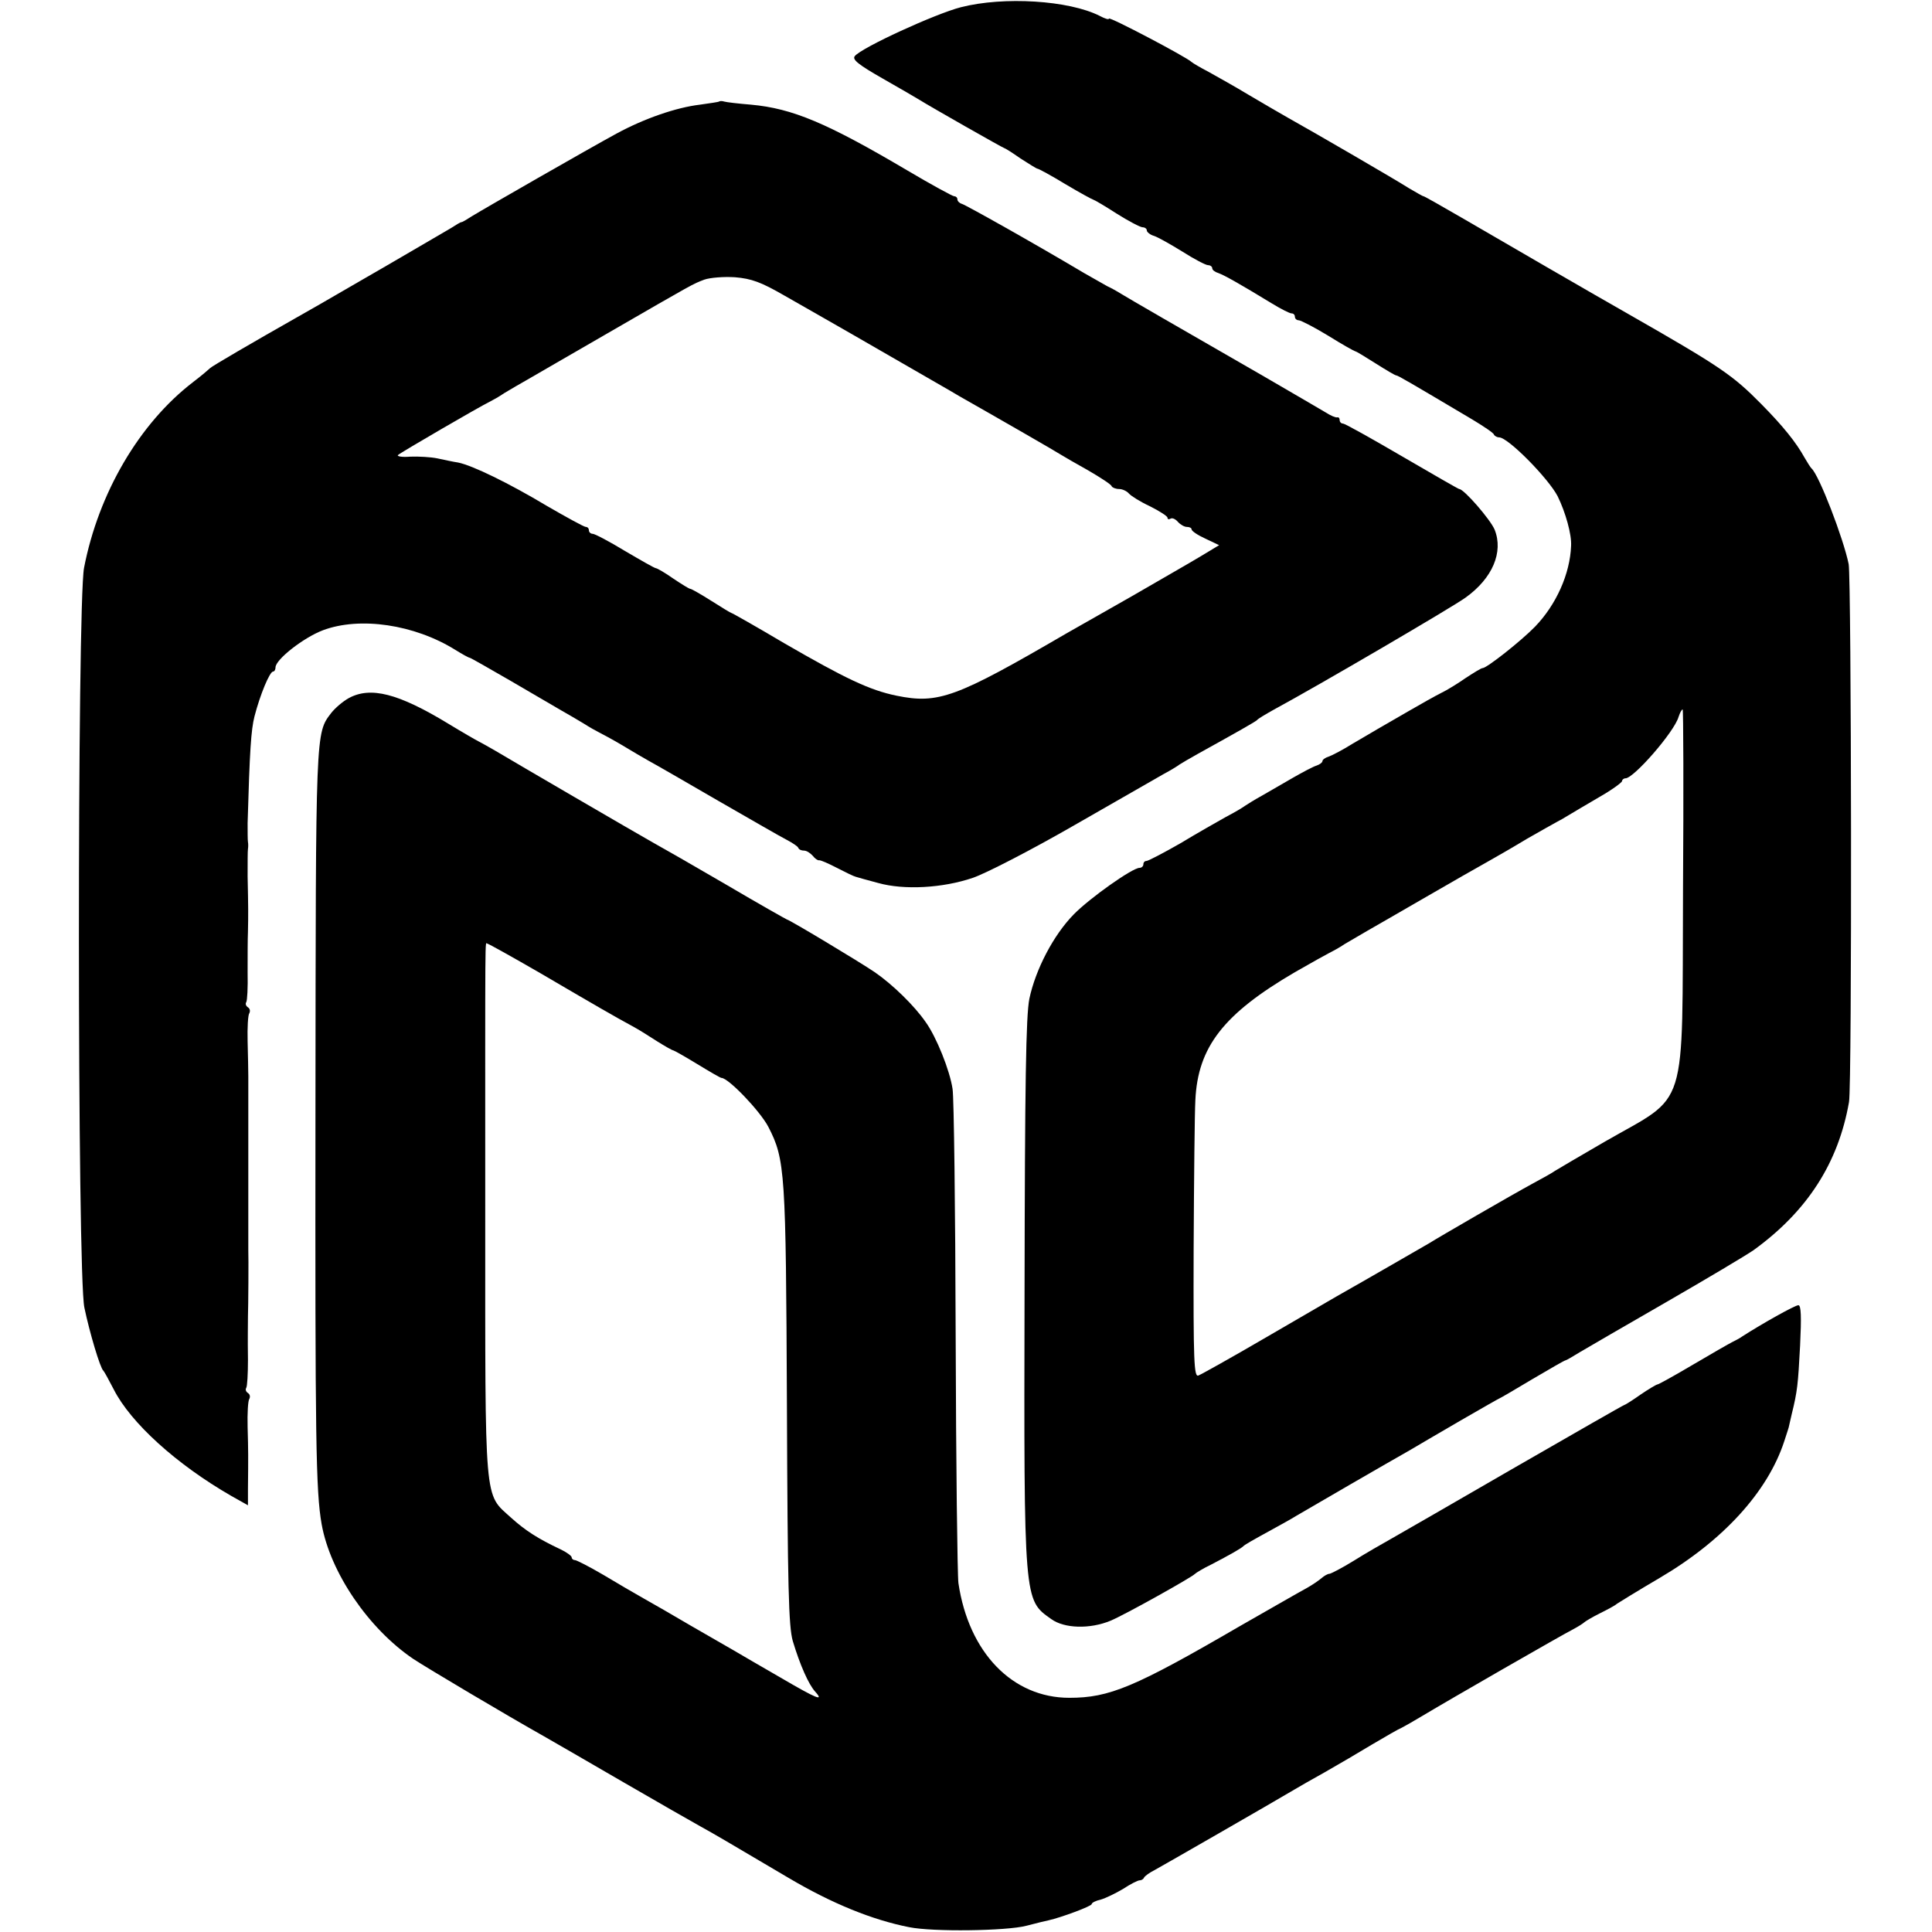
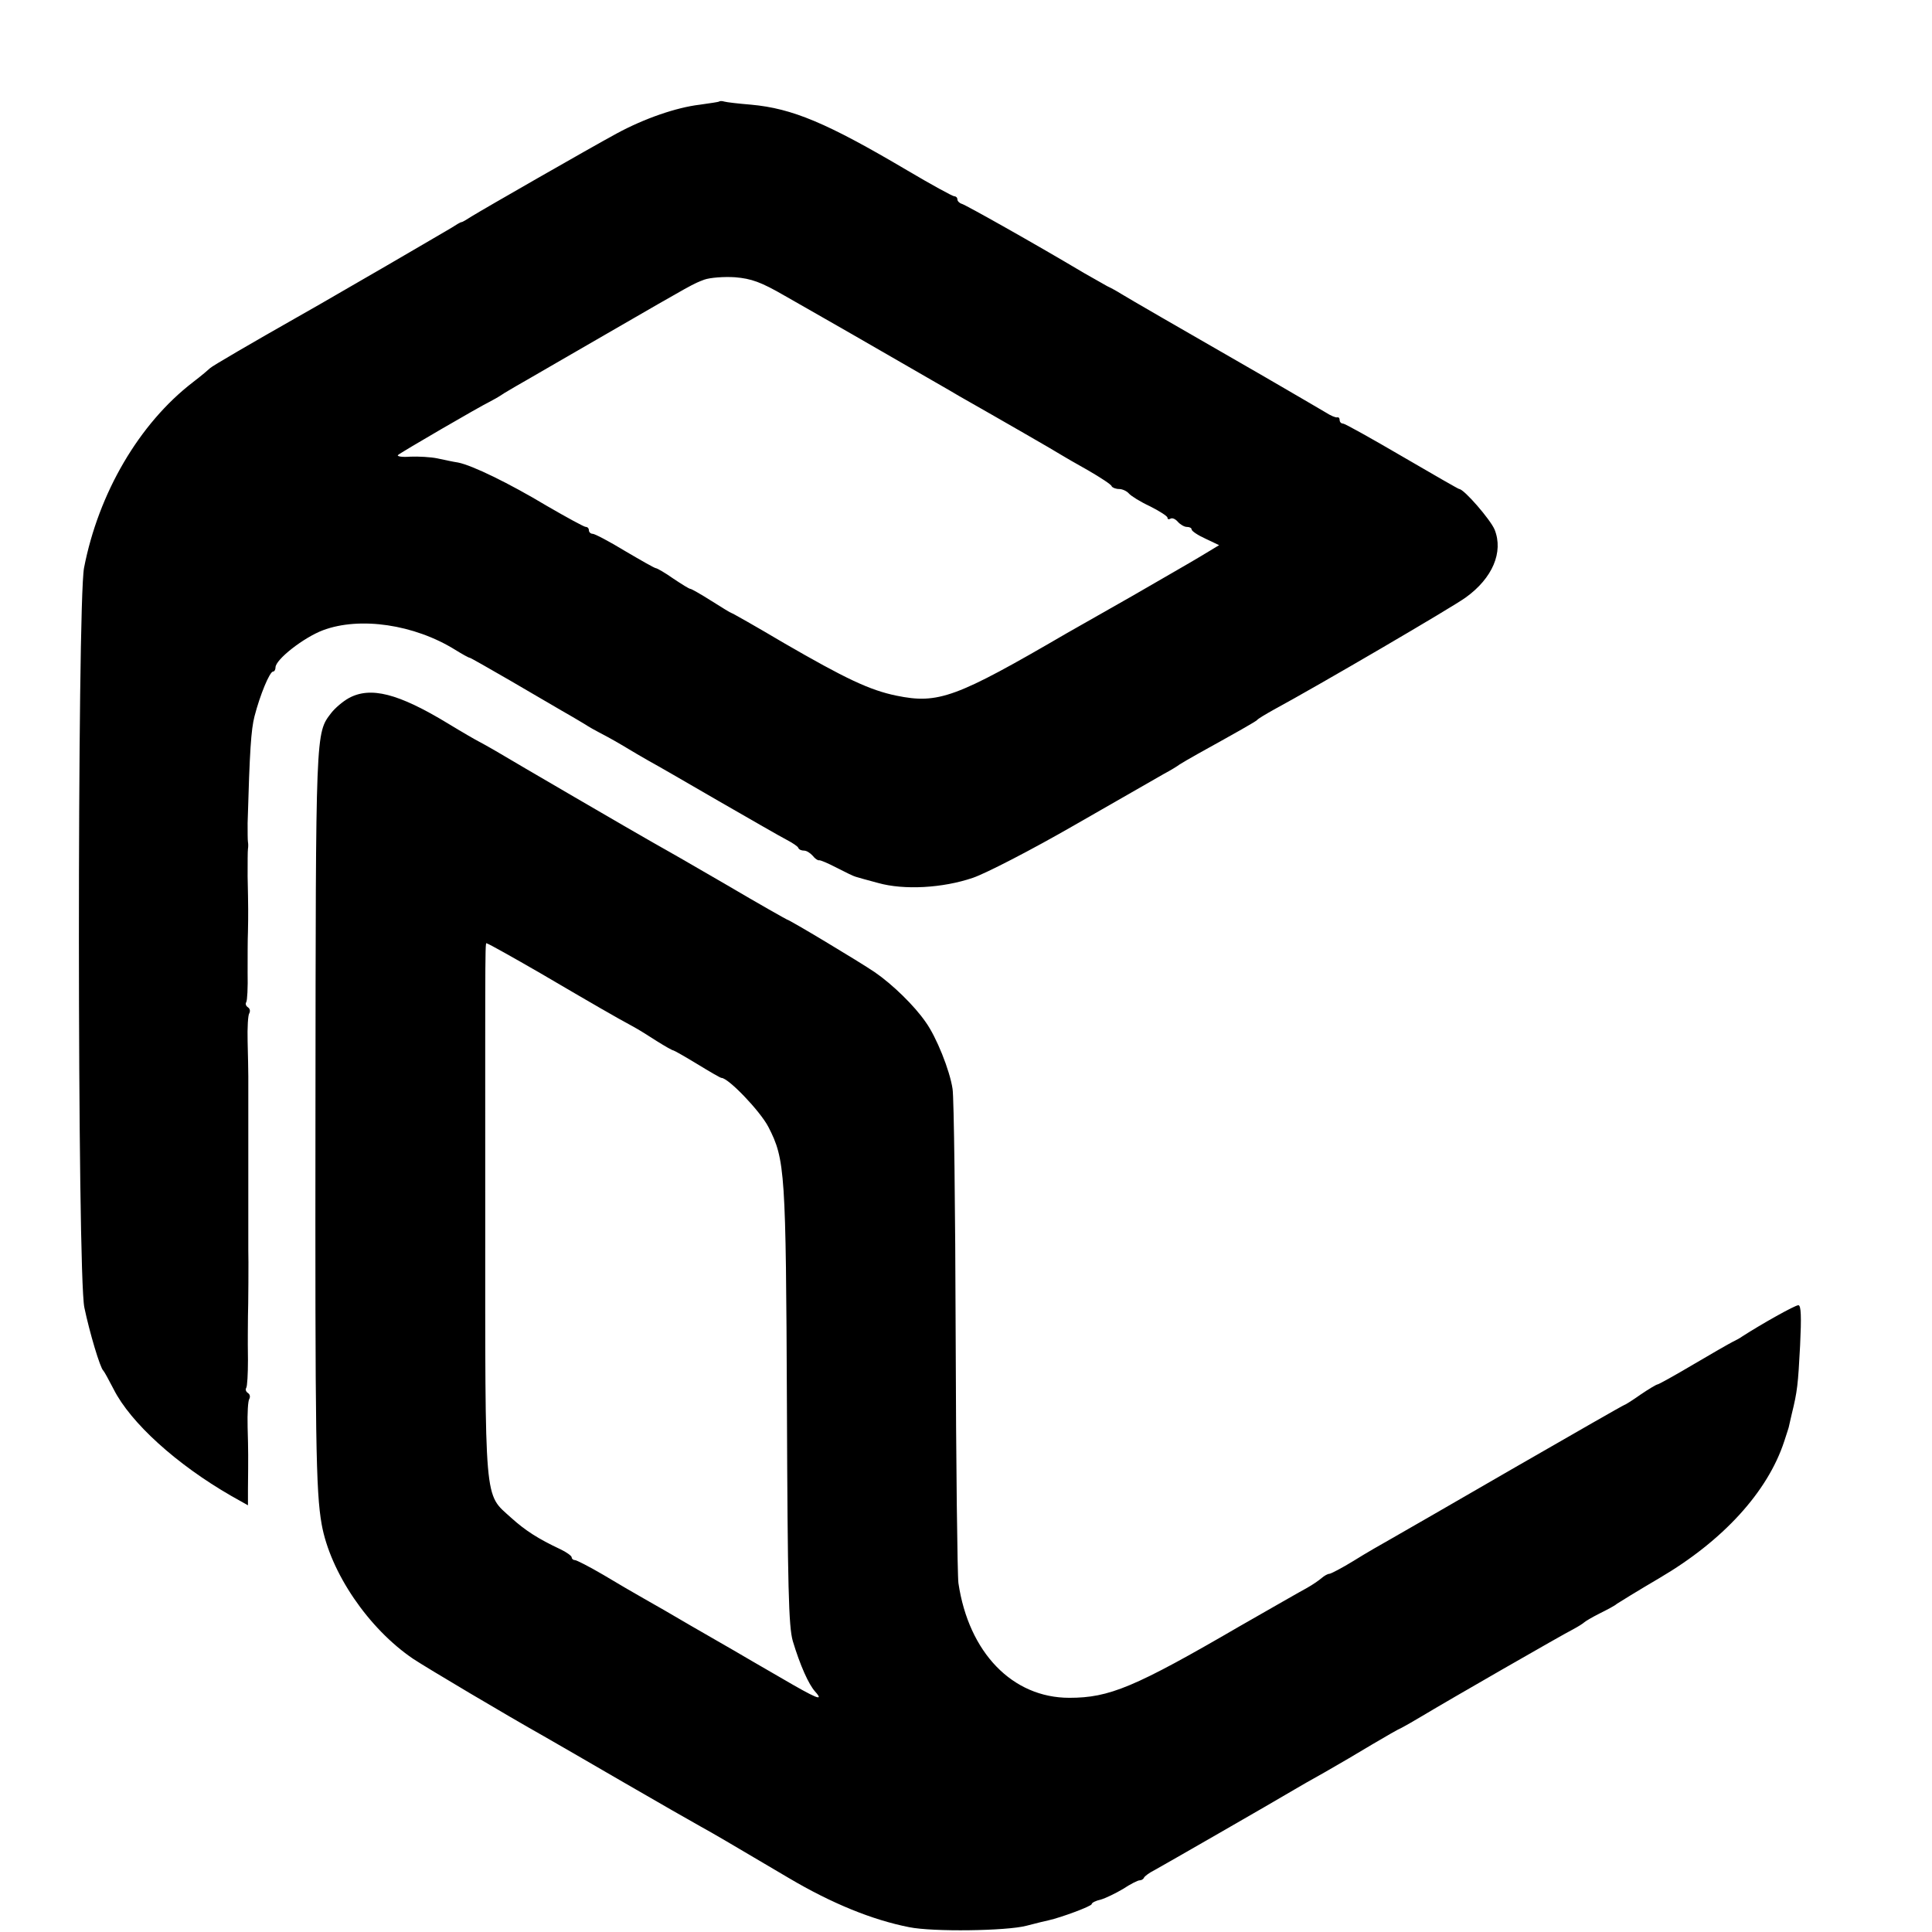
<svg xmlns="http://www.w3.org/2000/svg" version="1.0" width="561pt" height="561pt" viewBox="0 0 561 561" preserveAspectRatio="xMidYMid meet">
  <g transform="translate(0,561) scale(0.1,-0.1)" fill="#000000" stroke="none">
-     <path d="M2790 5589 c-74 -19 -288 -117 -308 -142 -8 -10 11 -25 81 -65 51 -29 99 -57 107 -62 30 -19 243 -140 246 -140 2 0 23 -13 47 -30 25 -16 47 -30 50 -30 3 0 40 -20 81 -45 42 -25 79 -45 81 -45 2 0 33 -18 67 -40 35 -22 69 -40 76 -40 6 0 12 -4 12 -9 0 -5 10 -13 21 -16 12 -4 49 -25 83 -46 33 -21 67 -39 74 -39 6 0 12 -4 12 -9 0 -5 8 -11 18 -14 17 -6 63 -32 155 -88 26 -16 52 -29 57 -29 6 0 10 -4 10 -10 0 -5 5 -10 11 -10 6 0 45 -20 86 -45 40 -25 76 -45 78 -45 3 0 29 -16 59 -35 30 -19 57 -35 60 -35 5 0 39 -20 221 -128 33 -20 62 -39 63 -44 2 -4 9 -8 15 -8 26 0 143 -119 170 -171 23 -47 41 -111 39 -144 -3 -81 -43 -171 -105 -235 -41 -42 -140 -120 -152 -120 -4 0 -25 -13 -48 -28 -23 -16 -55 -36 -72 -44 -16 -8 -59 -32 -95 -53 -36 -21 -76 -44 -90 -52 -14 -8 -47 -28 -75 -44 -27 -17 -58 -33 -67 -36 -10 -3 -18 -9 -18 -13 0 -4 -8 -10 -17 -13 -10 -3 -40 -19 -68 -35 -27 -16 -68 -39 -90 -52 -22 -12 -44 -26 -50 -30 -5 -4 -30 -19 -55 -32 -25 -14 -85 -48 -133 -77 -49 -28 -93 -51 -98 -51 -5 0 -9 -4 -9 -10 0 -5 -5 -10 -11 -10 -21 0 -145 -88 -191 -135 -59 -60 -111 -160 -129 -245 -10 -50 -13 -244 -14 -855 -2 -899 -2 -890 77 -946 38 -28 113 -30 173 -5 41 17 236 126 245 136 3 3 24 16 47 27 54 28 87 47 93 53 5 5 24 16 88 51 20 11 51 28 67 38 32 19 272 158 327 189 18 11 84 49 147 86 62 36 115 66 116 66 1 0 44 25 94 55 51 30 94 55 97 55 2 0 21 11 42 24 20 12 134 78 252 146 118 68 232 136 252 150 156 113 246 253 277 430 9 50 7 1518 -1 1562 -15 74 -86 259 -108 278 -3 3 -12 17 -20 31 -25 45 -62 91 -125 155 -84 85 -117 108 -390 264 -83 47 -373 215 -474 274 -62 36 -115 66 -117 66 -3 0 -21 11 -42 23 -39 25 -275 162 -352 205 -25 14 -76 44 -115 67 -38 23 -90 52 -115 66 -25 13 -47 26 -50 29 -14 14 -240 133 -240 126 0 -4 -12 0 -27 8 -89 45 -278 57 -403 25z m2097 -2566 c-3 -654 18 -587 -227 -728 -74 -43 -139 -81 -145 -85 -5 -4 -35 -21 -65 -37 -59 -32 -275 -157 -300 -173 -14 -8 -185 -107 -270 -155 -19 -11 -114 -66 -210 -122 -96 -56 -182 -104 -190 -107 -13 -6 -15 39 -14 366 1 205 3 400 5 433 7 155 82 251 289 372 47 27 92 52 100 56 8 4 29 15 45 26 17 10 46 27 65 38 19 11 96 55 170 98 74 43 155 89 180 103 25 14 77 44 115 67 39 22 77 44 85 48 8 4 24 13 35 20 11 7 51 30 88 52 37 21 67 43 67 47 0 4 5 8 10 8 24 0 141 134 154 178 4 12 9 22 12 22 2 0 3 -237 1 -527z" />
    <path d="M2088 5315 c-1 -1 -27 -5 -56 -9 -68 -8 -161 -40 -242 -84 -81 -44 -386 -219 -420 -240 -14 -9 -27 -17 -30 -17 -3 0 -16 -8 -30 -17 -14 -8 -97 -57 -185 -108 -217 -126 -220 -127 -262 -151 -127 -72 -249 -143 -253 -148 -3 -3 -25 -22 -50 -41 -156 -120 -274 -322 -316 -539 -20 -106 -20 -2053 1 -2148 15 -72 46 -176 55 -183 3 -3 16 -27 30 -54 49 -97 182 -218 342 -310 l48 -27 0 48 c1 94 1 109 -1 179 -1 40 1 77 5 82 3 6 2 13 -4 17 -6 4 -8 10 -5 15 3 4 5 41 5 81 -1 72 0 90 0 127 1 22 2 173 1 192 0 8 0 38 0 65 0 28 0 57 0 65 0 8 0 51 0 95 0 44 0 85 0 90 0 11 0 142 0 190 0 17 -1 62 -2 101 -1 40 1 77 5 82 3 6 2 13 -4 17 -6 4 -8 10 -5 15 3 4 5 43 4 86 0 44 0 97 1 119 1 49 1 70 -1 160 0 39 0 75 1 80 1 6 1 15 0 20 -1 6 -1 30 -1 55 6 210 10 271 20 310 16 62 44 130 54 130 4 0 7 6 7 12 0 23 82 87 138 108 107 40 265 17 384 -57 21 -13 39 -23 42 -23 2 0 55 -30 117 -66 63 -37 130 -76 149 -87 19 -11 49 -28 65 -38 17 -11 37 -22 45 -26 8 -4 38 -20 65 -36 28 -17 64 -38 80 -47 17 -9 107 -61 200 -115 94 -54 184 -106 200 -114 17 -9 32 -19 33 -23 2 -5 9 -8 17 -8 7 0 18 -7 25 -15 6 -8 15 -14 18 -13 4 1 27 -9 52 -22 25 -13 50 -25 55 -26 6 -2 35 -10 65 -18 75 -21 187 -15 275 15 38 13 170 81 295 153 124 71 241 138 260 149 19 10 40 23 45 27 6 4 30 18 55 32 112 62 165 92 170 97 3 4 25 17 50 31 126 68 521 299 556 325 78 56 110 132 84 197 -12 29 -89 118 -103 118 -2 0 -77 43 -166 95 -89 52 -166 95 -171 95 -6 0 -10 5 -10 10 0 6 -3 9 -7 8 -5 -1 -19 5 -33 14 -14 8 -95 56 -180 105 -254 146 -394 227 -415 240 -11 7 -29 17 -40 22 -11 6 -41 23 -67 38 -148 88 -344 198 -355 201 -7 2 -13 8 -13 13 0 5 -4 9 -9 9 -5 0 -67 34 -138 76 -232 137 -332 179 -452 190 -37 3 -71 7 -78 9 -6 2 -13 2 -15 0z m191 -564 c47 -27 174 -99 281 -161 107 -62 209 -120 225 -130 118 -67 283 -162 295 -170 8 -5 44 -26 80 -46 36 -21 67 -41 68 -46 2 -4 12 -8 22 -8 9 0 22 -6 28 -13 6 -7 33 -24 61 -37 28 -14 51 -29 51 -33 0 -5 4 -6 9 -3 5 3 14 -1 21 -9 7 -8 19 -15 26 -15 8 0 14 -3 14 -7 0 -5 18 -17 40 -27 l40 -19 -53 -32 c-28 -17 -119 -69 -200 -116 -81 -46 -167 -95 -190 -108 -321 -187 -372 -206 -494 -181 -78 16 -149 50 -327 153 -81 48 -150 87 -152 87 -2 0 -28 16 -58 35 -30 19 -58 35 -61 35 -4 0 -26 14 -50 30 -24 17 -47 30 -50 30 -4 0 -44 23 -90 50 -46 28 -88 50 -94 50 -6 0 -11 5 -11 10 0 6 -4 10 -9 10 -5 0 -56 28 -113 61 -110 66 -217 118 -258 126 -14 2 -41 8 -60 12 -19 4 -55 6 -79 5 -24 -2 -40 1 -35 5 9 8 236 140 265 154 8 4 28 15 44 26 17 10 47 28 67 39 21 12 124 72 230 133 256 148 249 144 283 157 17 6 57 9 89 7 48 -4 76 -14 145 -54z" />
    <path d="M1013 3583 c-18 -10 -40 -29 -51 -43 -46 -60 -45 -45 -46 -1155 -1 -957 1 -1105 18 -1201 25 -140 136 -303 266 -391 41 -27 268 -162 380 -225 25 -14 128 -74 230 -133 102 -59 203 -117 225 -129 40 -22 72 -41 255 -149 125 -74 243 -122 350 -143 69 -14 282 -11 340 4 30 8 60 15 65 16 36 8 125 41 125 47 0 4 12 10 26 13 14 4 43 18 65 31 21 14 43 25 48 25 5 0 11 3 13 8 2 4 15 14 31 22 22 12 339 194 408 235 10 6 48 28 86 49 37 21 100 58 138 81 39 23 77 45 85 48 8 4 36 20 61 35 73 44 407 236 437 251 15 8 29 17 32 20 3 3 23 15 45 26 22 11 45 23 50 28 6 4 61 38 124 75 184 108 314 250 362 397 7 22 14 42 14 45 1 3 4 19 8 35 16 65 18 84 24 198 4 83 3 117 -5 117 -10 0 -106 -54 -162 -90 -8 -6 -22 -13 -30 -17 -8 -4 -59 -33 -113 -65 -54 -32 -101 -58 -104 -58 -3 0 -25 -13 -50 -30 -24 -17 -45 -30 -47 -30 -2 0 -145 -82 -317 -181 -173 -100 -334 -193 -359 -207 -25 -14 -74 -42 -109 -64 -34 -21 -67 -38 -71 -38 -5 0 -15 -6 -22 -12 -8 -7 -27 -20 -43 -29 -17 -9 -104 -59 -195 -111 -306 -178 -379 -208 -495 -208 -165 0 -292 131 -322 333 -3 23 -7 346 -8 717 -1 371 -5 694 -9 718 -8 54 -47 151 -78 194 -33 48 -97 110 -148 145 -44 30 -249 153 -255 153 -1 0 -81 45 -176 101 -96 56 -192 111 -214 123 -48 27 -405 235 -455 265 -19 11 -42 24 -50 28 -8 4 -48 27 -89 52 -145 88 -225 108 -288 74z m558 -800 c157 -92 214 -125 264 -152 17 -9 49 -29 72 -44 24 -15 45 -27 48 -27 2 0 34 -18 70 -40 36 -22 67 -40 70 -40 20 0 112 -96 136 -142 49 -95 51 -130 54 -808 2 -531 5 -643 17 -685 21 -70 46 -126 65 -147 27 -30 5 -21 -101 41 -56 32 -117 68 -136 79 -19 11 -75 43 -125 72 -49 29 -110 64 -135 78 -25 14 -78 45 -118 69 -41 24 -78 43 -83 43 -5 0 -9 4 -9 8 0 4 -15 15 -32 23 -66 31 -103 55 -144 92 -79 72 -75 27 -75 876 0 861 -1 791 6 791 3 0 73 -39 156 -87z" />
  </g>
</svg>